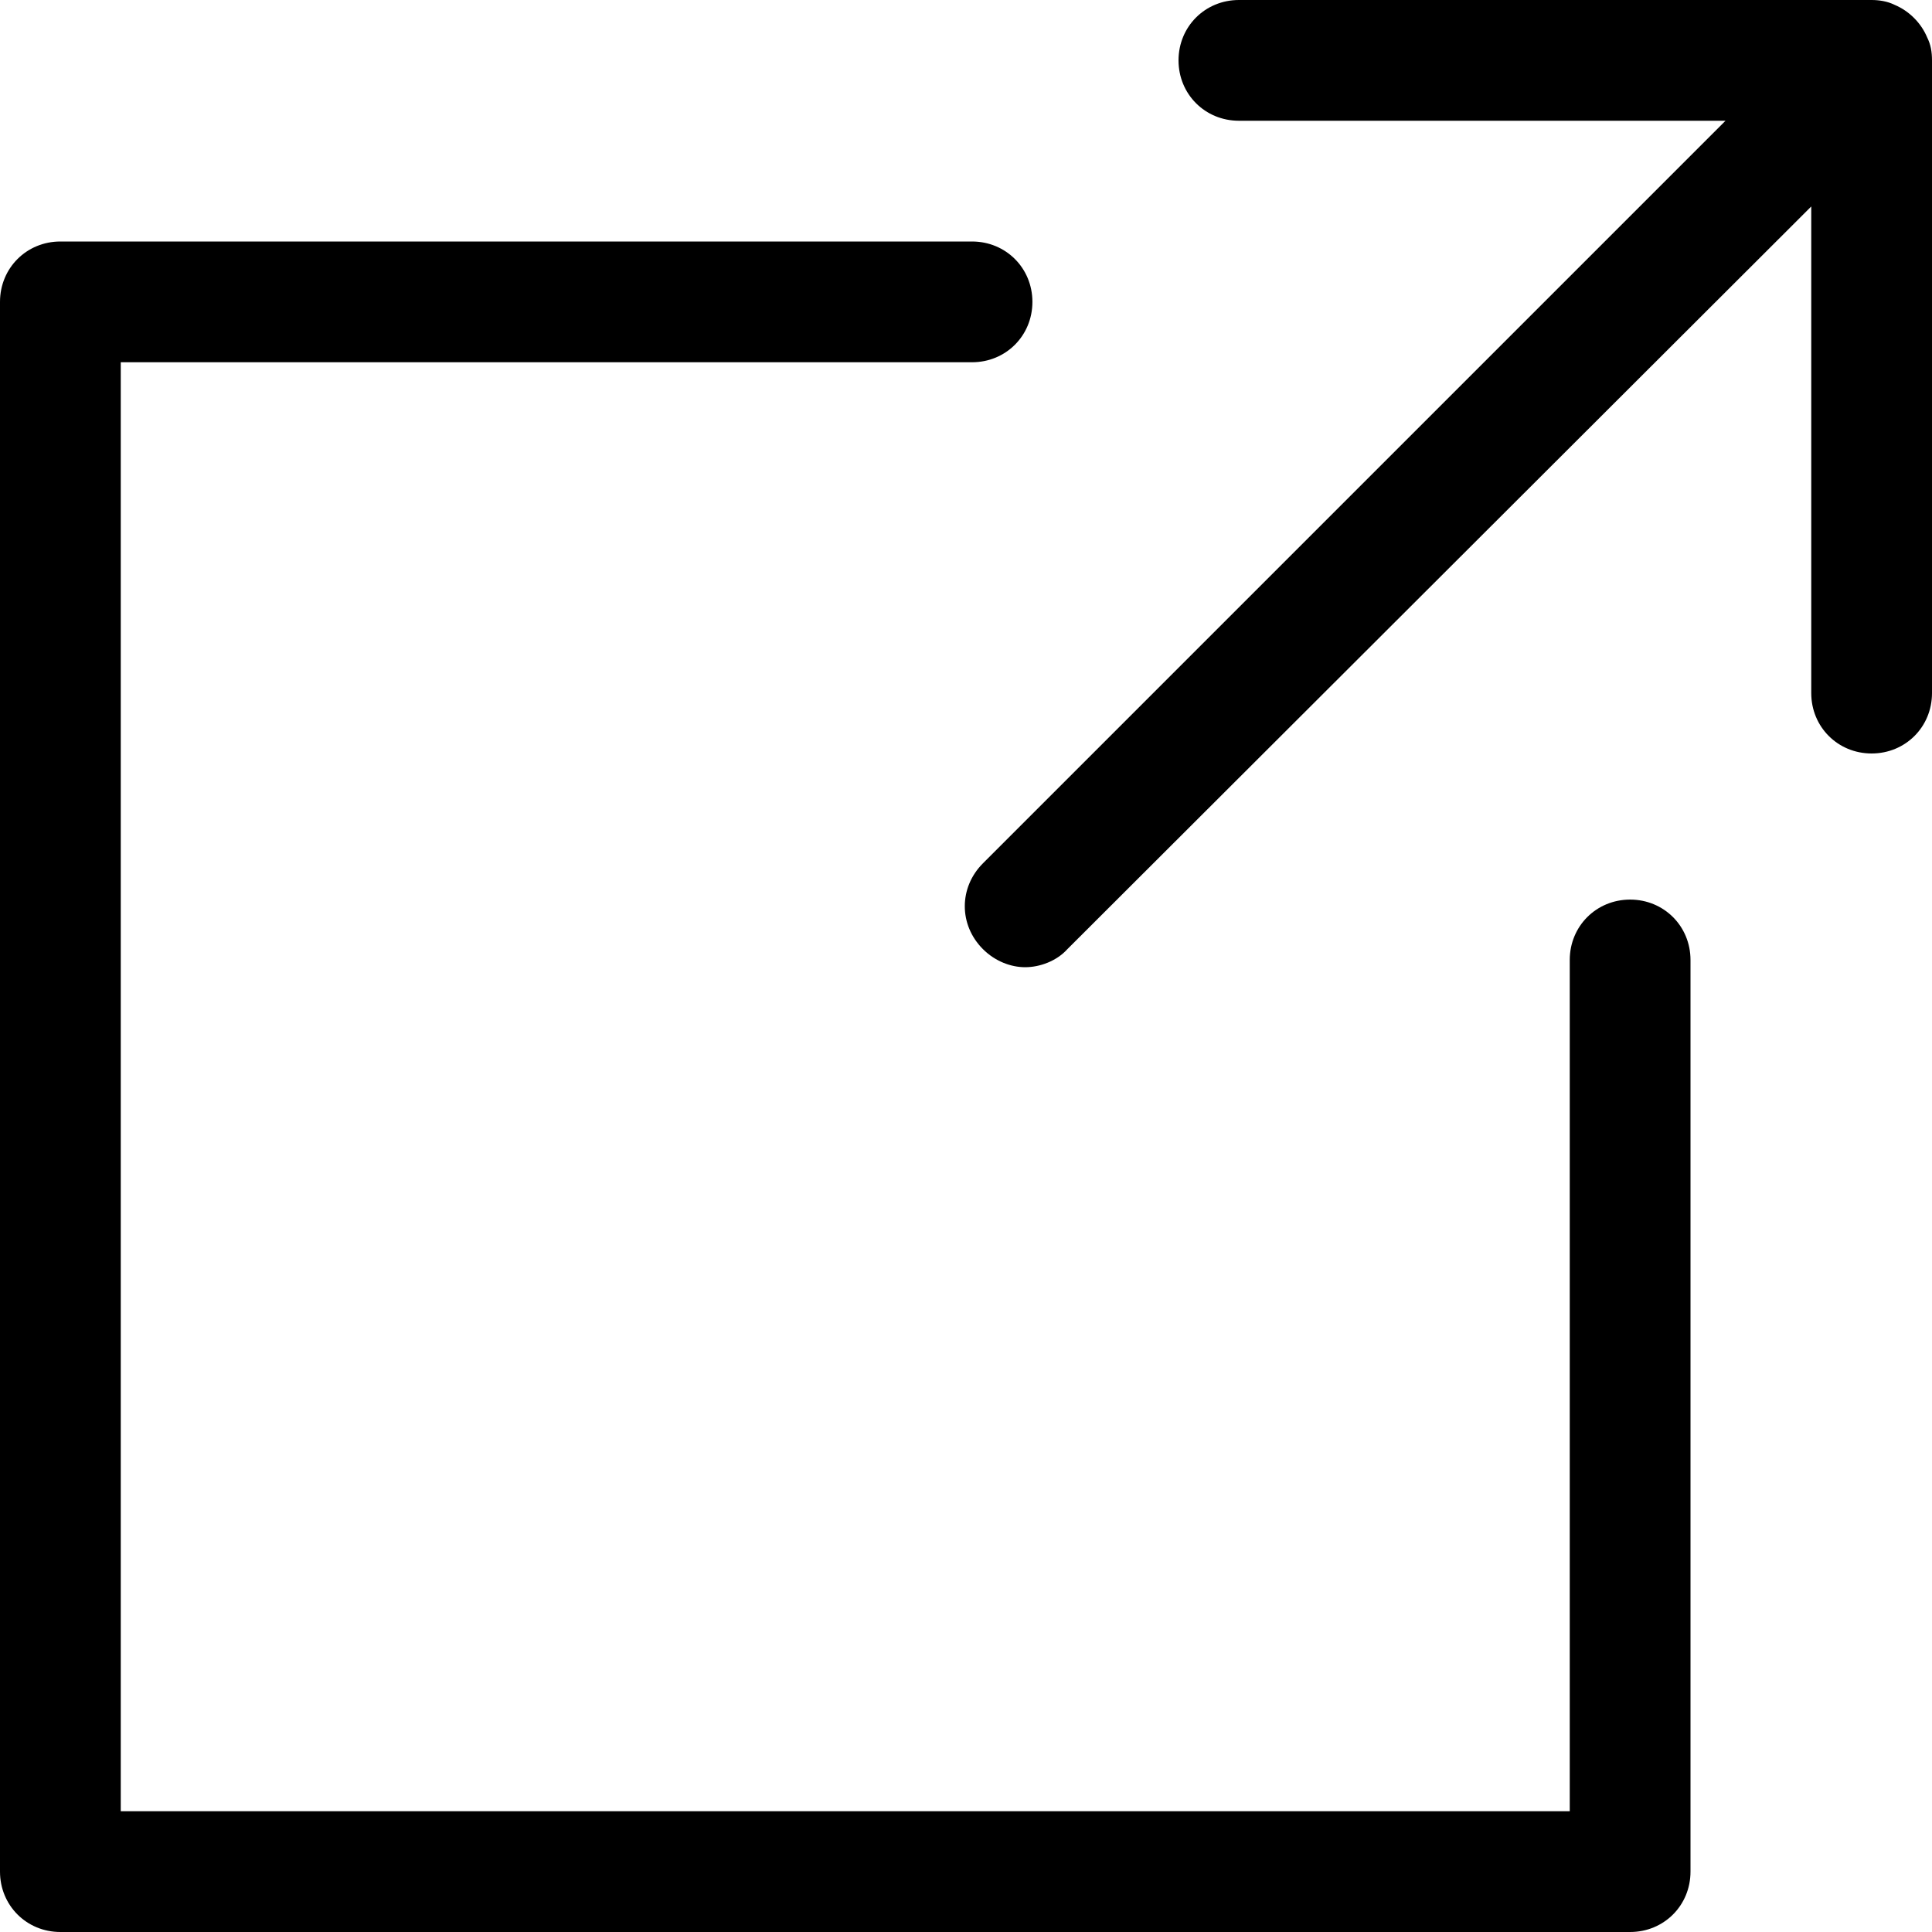
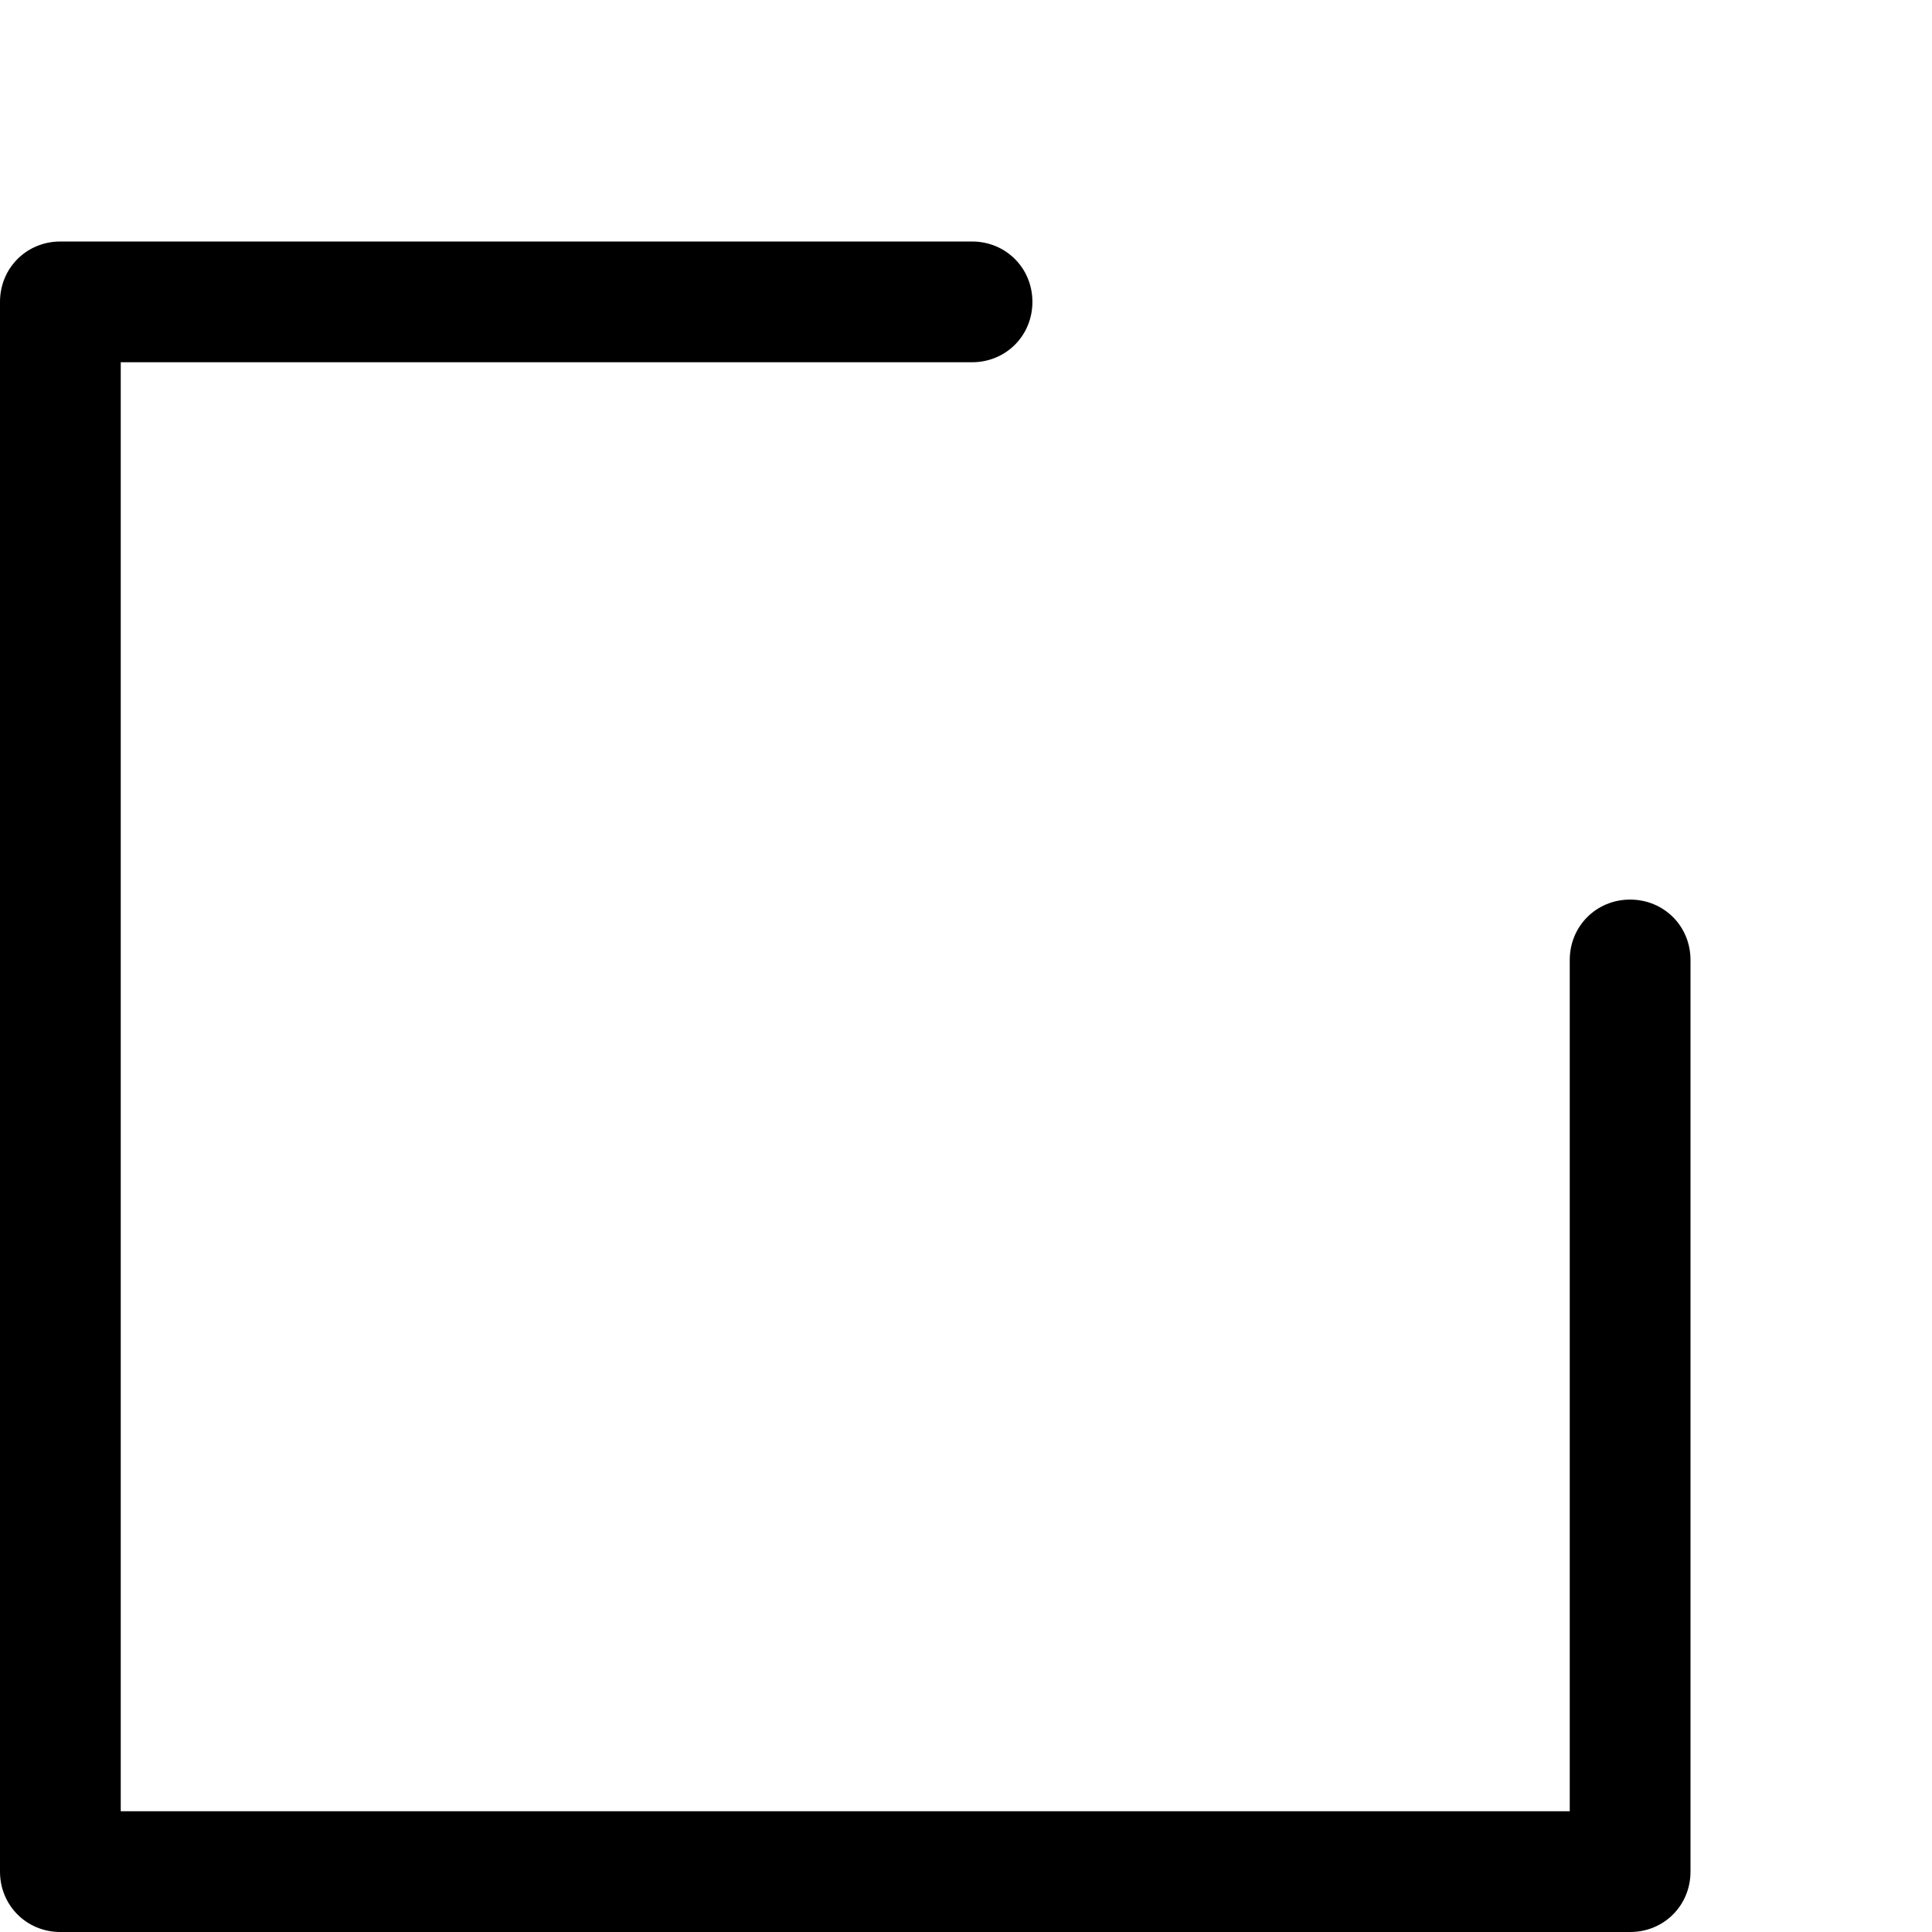
<svg xmlns="http://www.w3.org/2000/svg" id="_レイヤー_1" viewBox="0 0 16 16">
  <defs>
    <style>.cls-1{fill:none;}.cls-2{clip-path:url(#clippath);}</style>
    <clipPath id="clippath">
      <rect class="cls-1" width="16" height="16" />
    </clipPath>
  </defs>
  <g class="cls-2">
    <path d="M13.5,7.45c-.28,0-.5.22-.5.5v7.05H1V3h7.05c.28,0,.5-.22.5-.5s-.22-.5-.5-.5H.5c-.28,0-.5.22-.5.5v13c0,.28.22.5.5.5h13c.28,0,.5-.22.5-.5v-7.55c0-.28-.22-.5-.5-.5Z" />
-     <path d="M15.96.31c-.05-.12-.15-.22-.27-.27-.06-.03-.13-.04-.19-.04h-5.24c-.28,0-.5.22-.5.5s.22.5.5.5h4.03l-6.15,6.15c-.2.2-.2.51,0,.71.1.1.23.15.35.15s.26-.05.35-.15L15,1.71v4.03c0,.28.22.5.5.5s.5-.22.5-.5V.5c0-.07-.01-.13-.04-.19Z" />
  </g>
</svg>